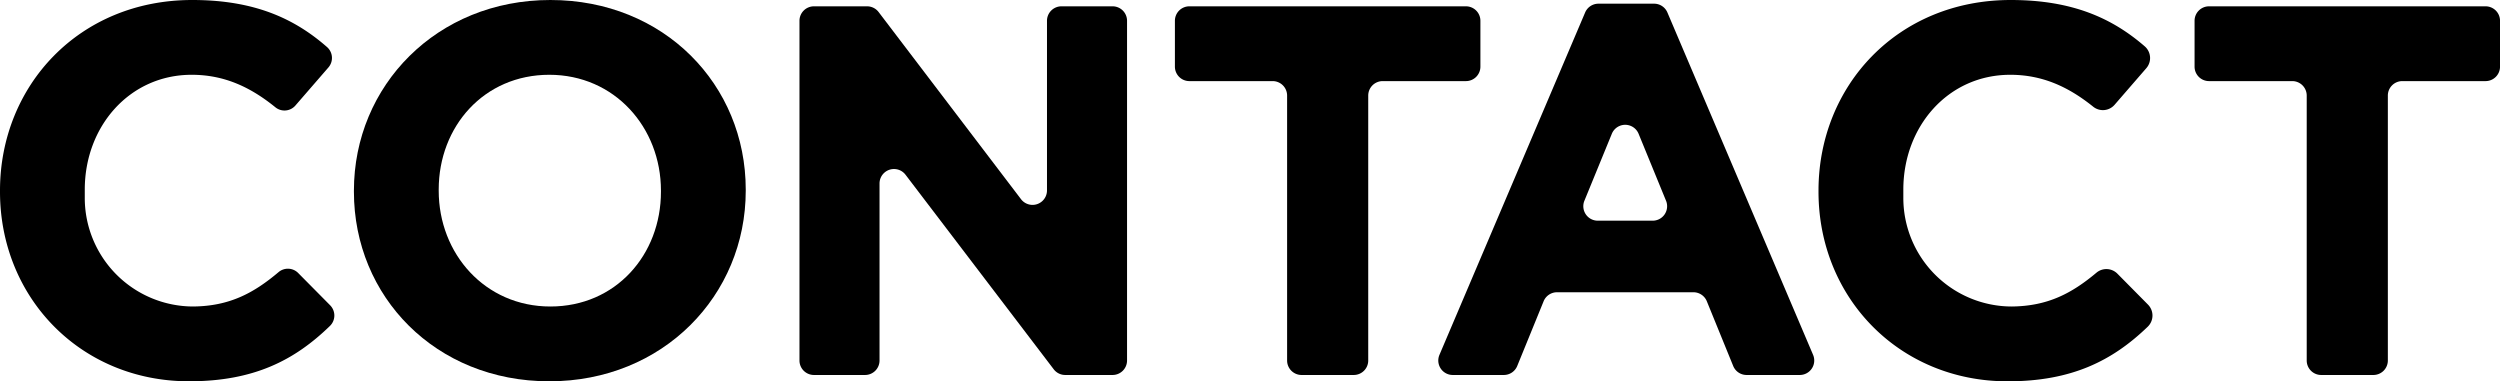
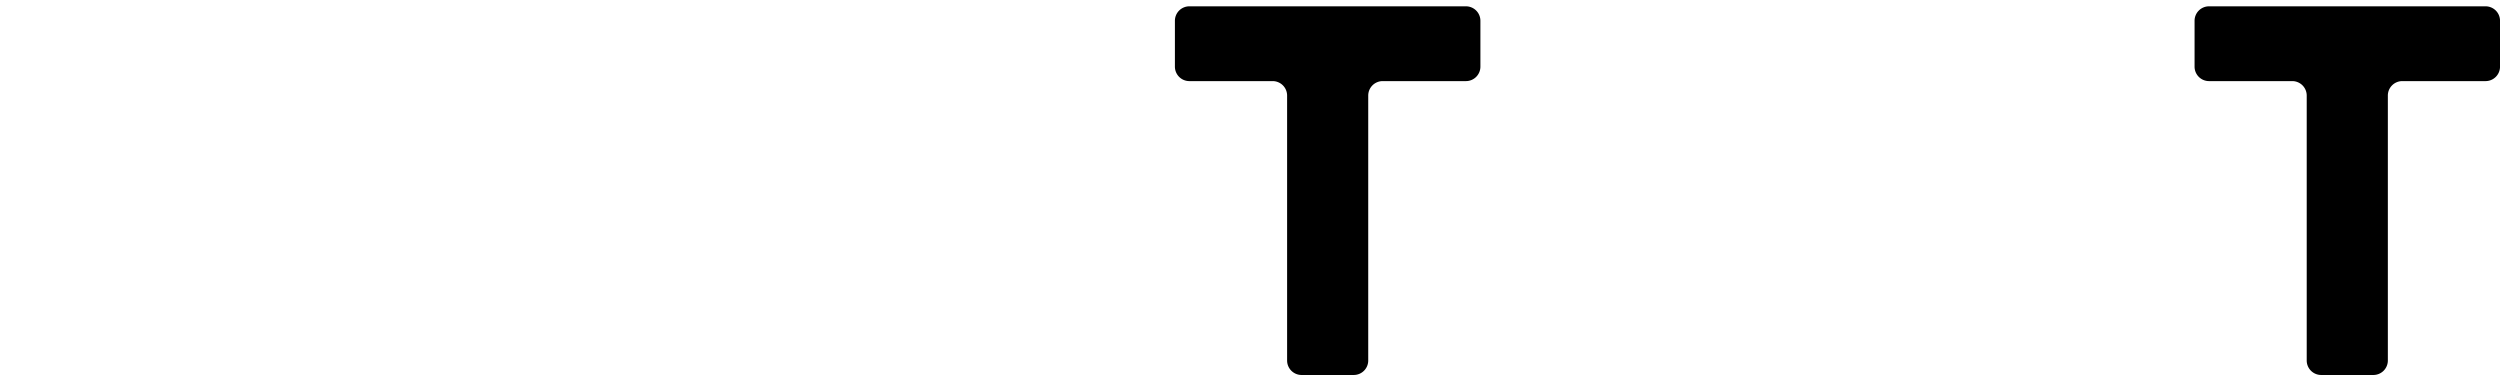
<svg xmlns="http://www.w3.org/2000/svg" width="387.948" height="59.169">
  <g data-name="グループ 214">
-     <path data-name="パス 272" d="M0 29.748v-.164C0 13.321 12.258 0 29.829 0c9.7 0 15.9 2.909 20.917 7.3a2.25 2.25 0 01.219 3.165l-5.125 5.91a2.238 2.238 0 01-3.095.282c-3.9-3.166-7.978-5.052-13-5.052-9.644 0-16.59 8.009-16.59 17.815v1.193a16.852 16.852 0 0016.856 16.949c5.632-.062 9.375-2.093 13.224-5.34a2.241 2.241 0 013.034.141l4.968 5.018a2.254 2.254 0 01-.045 3.205c-5.492 5.331-11.811 8.582-21.855 8.582C12.503 59.169 0 46.175 0 29.748z" />
-     <path data-name="パス 273" d="M54.92 29.748v-.164C54.92 13.321 67.75 0 85.404 0s30.32 13.157 30.32 29.421v.164c0 16.264-12.831 29.585-30.484 29.585S54.92 46.011 54.92 29.748zm47.646 0v-.164c0-9.807-7.192-17.979-17.326-17.979S68.078 19.614 68.078 29.42v.164c0 9.807 7.192 17.979 17.326 17.979s17.162-8.008 17.162-17.815z" />
-     <path data-name="パス 274" d="M126.306.981h8.248a2.246 2.246 0 011.786.885l22.1 29.042a2.244 2.244 0 004.031-1.36V3.226a2.245 2.245 0 012.245-2.245h7.934a2.245 2.245 0 012.244 2.245v52.718a2.245 2.245 0 01-2.244 2.245h-7.35a2.243 2.243 0 01-1.785-.884l-23-30.193a2.245 2.245 0 00-4.03 1.36v27.472a2.245 2.245 0 01-2.245 2.245h-7.933a2.245 2.245 0 01-2.245-2.245V3.226a2.245 2.245 0 012.244-2.245z" />
    <path data-name="パス 275" d="M197.484 12.586h-12.918a2.244 2.244 0 01-2.245-2.245V3.226a2.245 2.245 0 012.245-2.245h42.918a2.244 2.244 0 012.244 2.245v7.115a2.244 2.244 0 01-2.244 2.245h-12.919a2.245 2.245 0 00-2.244 2.245v41.113a2.245 2.245 0 01-2.244 2.245h-8.1a2.245 2.245 0 01-2.245-2.245V14.831a2.244 2.244 0 00-2.248-2.245z" />
-     <path data-name="パス 276" d="M248.044.572h8.637a2.244 2.244 0 012.065 1.366l22.607 53.127a2.244 2.244 0 01-2.065 3.124h-8.255a2.244 2.244 0 01-2.078-1.4l-4.091-10.037a2.246 2.246 0 00-2.079-1.4h-21.171a2.244 2.244 0 00-2.078 1.4l-4.092 10.037a2.245 2.245 0 01-2.079 1.4h-7.927a2.244 2.244 0 01-2.065-3.124L245.98 1.938a2.243 2.243 0 012.064-1.366zm10.488 30.575l-4.256-10.387a2.245 2.245 0 00-4.154 0l-4.255 10.387a2.245 2.245 0 002.077 3.1h8.51a2.244 2.244 0 002.079-3.1z" />
-     <path data-name="パス 277" d="M282.194 29.748v-.164C282.194 13.321 294.452 0 312.023 0c9.626 0 15.8 2.863 20.8 7.195a2.407 2.407 0 01.235 3.393l-4.918 5.672a2.4 2.4 0 01-3.317.3c-3.866-3.107-7.909-4.954-12.875-4.954-9.643 0-16.59 8.009-16.59 17.815v1.193a16.851 16.851 0 0016.856 16.949c5.576-.062 9.3-2.054 13.11-5.245a2.4 2.4 0 013.252.151l4.748 4.8a2.414 2.414 0 01-.048 3.437c-5.465 5.263-11.764 8.467-21.736 8.467-16.842-.004-29.346-12.998-29.346-29.425z" />
    <path data-name="パス 278" d="M355.714 12.586h-12.918a2.244 2.244 0 01-2.245-2.245V3.226a2.245 2.245 0 012.245-2.245h42.911a2.245 2.245 0 012.245 2.245v7.115a2.244 2.244 0 01-2.245 2.245h-12.919a2.244 2.244 0 00-2.244 2.245v41.113a2.245 2.245 0 01-2.245 2.245h-8.1a2.245 2.245 0 01-2.245-2.245V14.831a2.245 2.245 0 00-2.24-2.245z" />
  </g>
</svg>